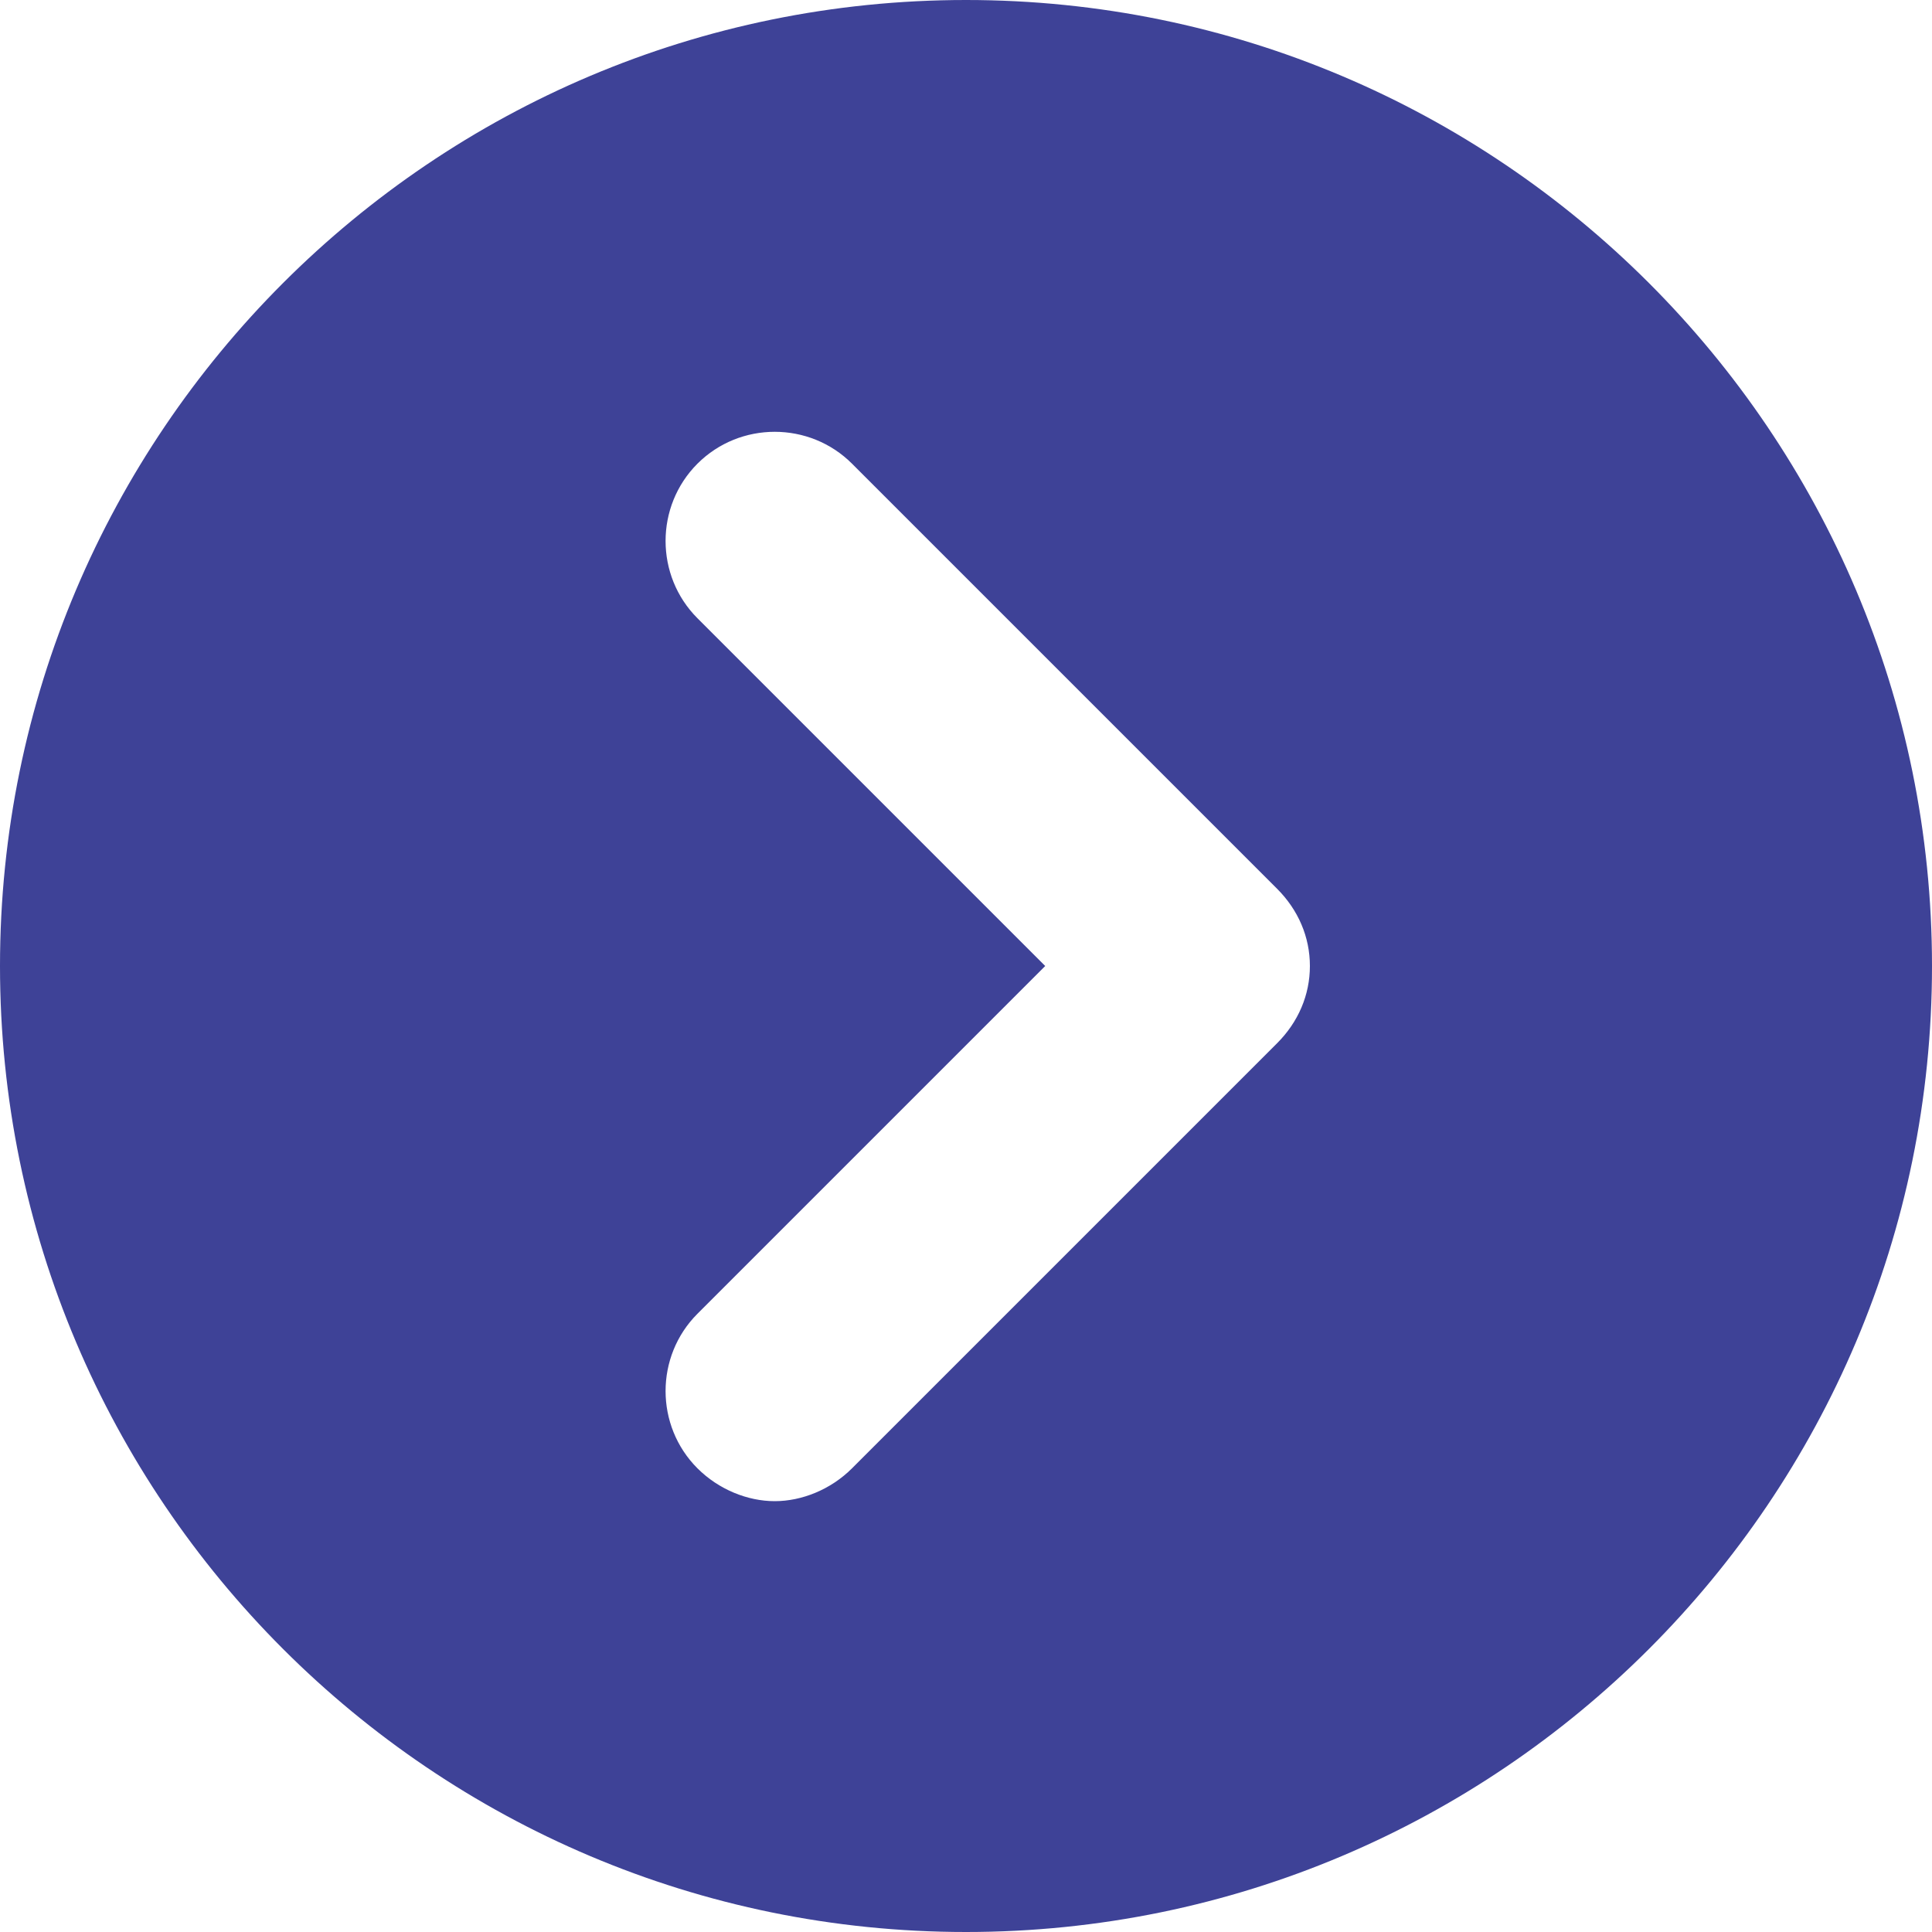
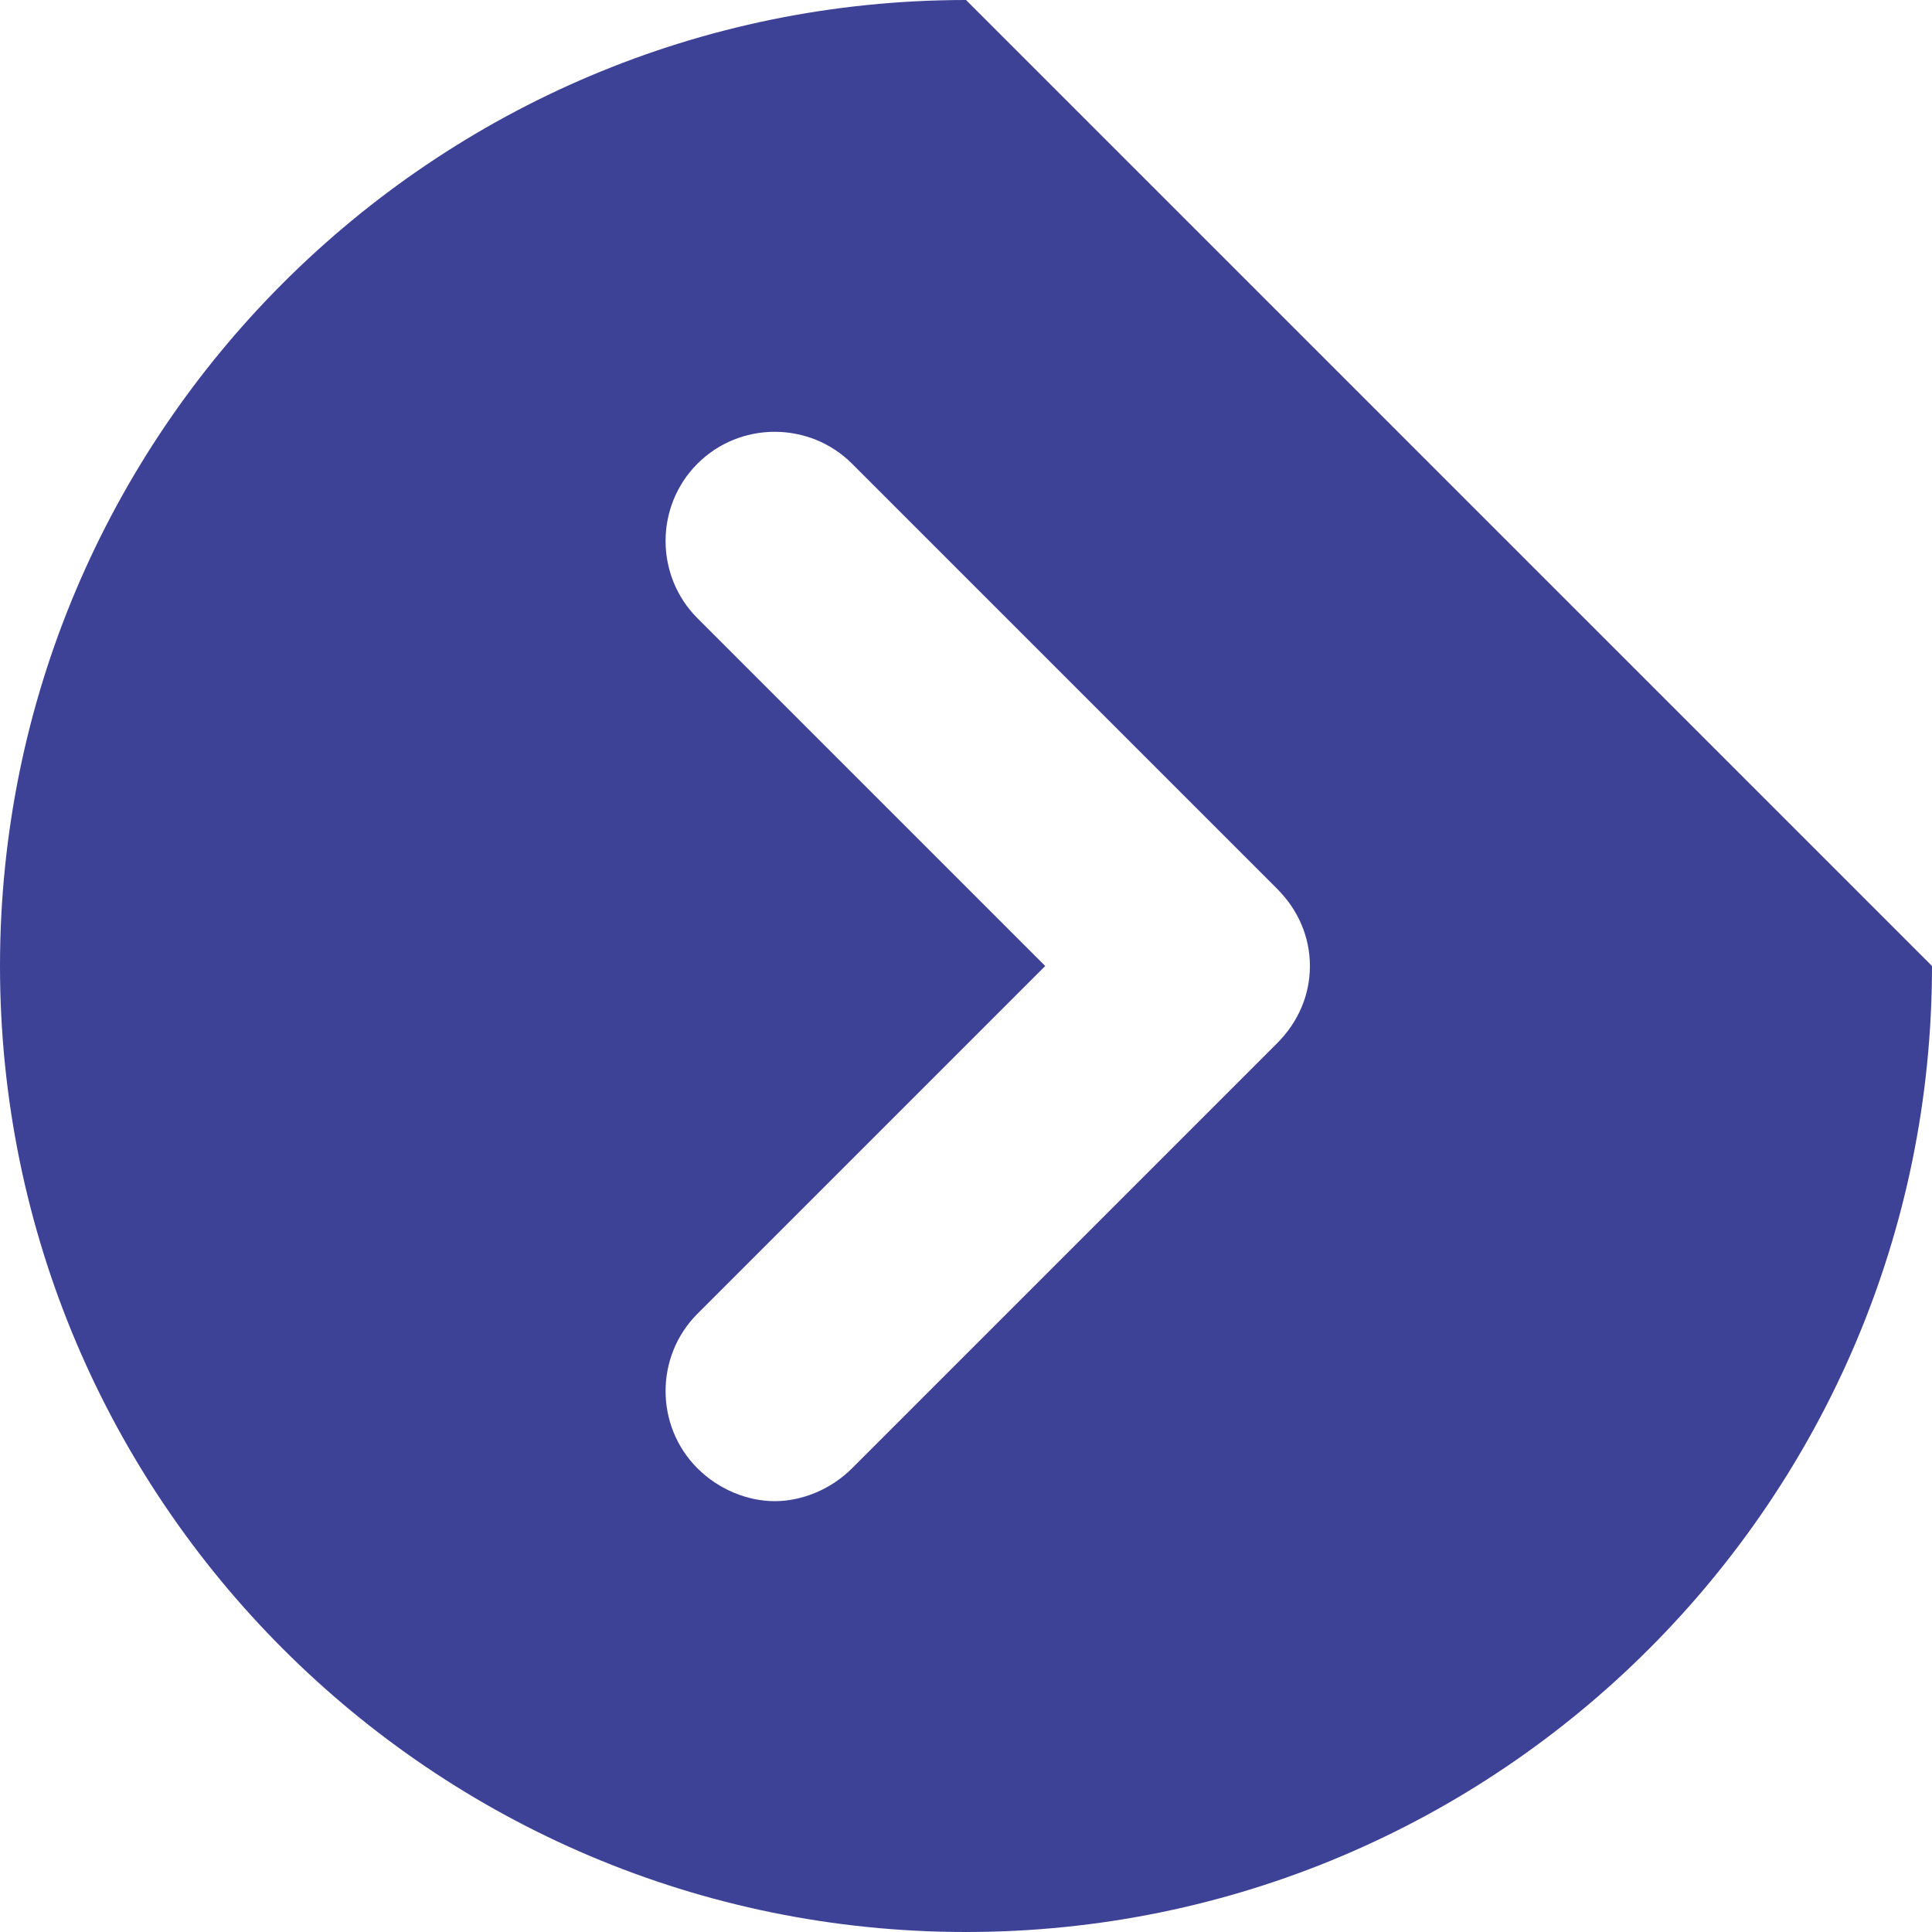
<svg xmlns="http://www.w3.org/2000/svg" version="1.1" viewBox="0 0 100 100">
  <defs>
    <style>
      .cls-1 {
        fill: #3e4297;
      }
    </style>
  </defs>
  <g>
    <g id="_レイヤー_1" data-name="レイヤー_1">
-       <path class="cls-1" d="M50,0C22.4,0,0,22.4,0,50s22.4,50,50,50,50-22.4,50-50S77.6,0,50,0ZM66.1,54l-22,22c-1.1,1.1-2.6,1.7-4,1.7s-2.9-.6-4-1.7c-2.2-2.2-2.2-5.8,0-8l18-18-18-18c-2.2-2.2-2.2-5.8,0-8s5.8-2.2,8,0l22,22c1.1,1.1,1.7,2.5,1.7,4s-.6,2.9-1.7,4Z" />
+       <path class="cls-1" d="M50,0C22.4,0,0,22.4,0,50s22.4,50,50,50,50-22.4,50-50ZM66.1,54l-22,22c-1.1,1.1-2.6,1.7-4,1.7s-2.9-.6-4-1.7c-2.2-2.2-2.2-5.8,0-8l18-18-18-18c-2.2-2.2-2.2-5.8,0-8s5.8-2.2,8,0l22,22c1.1,1.1,1.7,2.5,1.7,4s-.6,2.9-1.7,4Z" />
    </g>
  </g>
</svg>